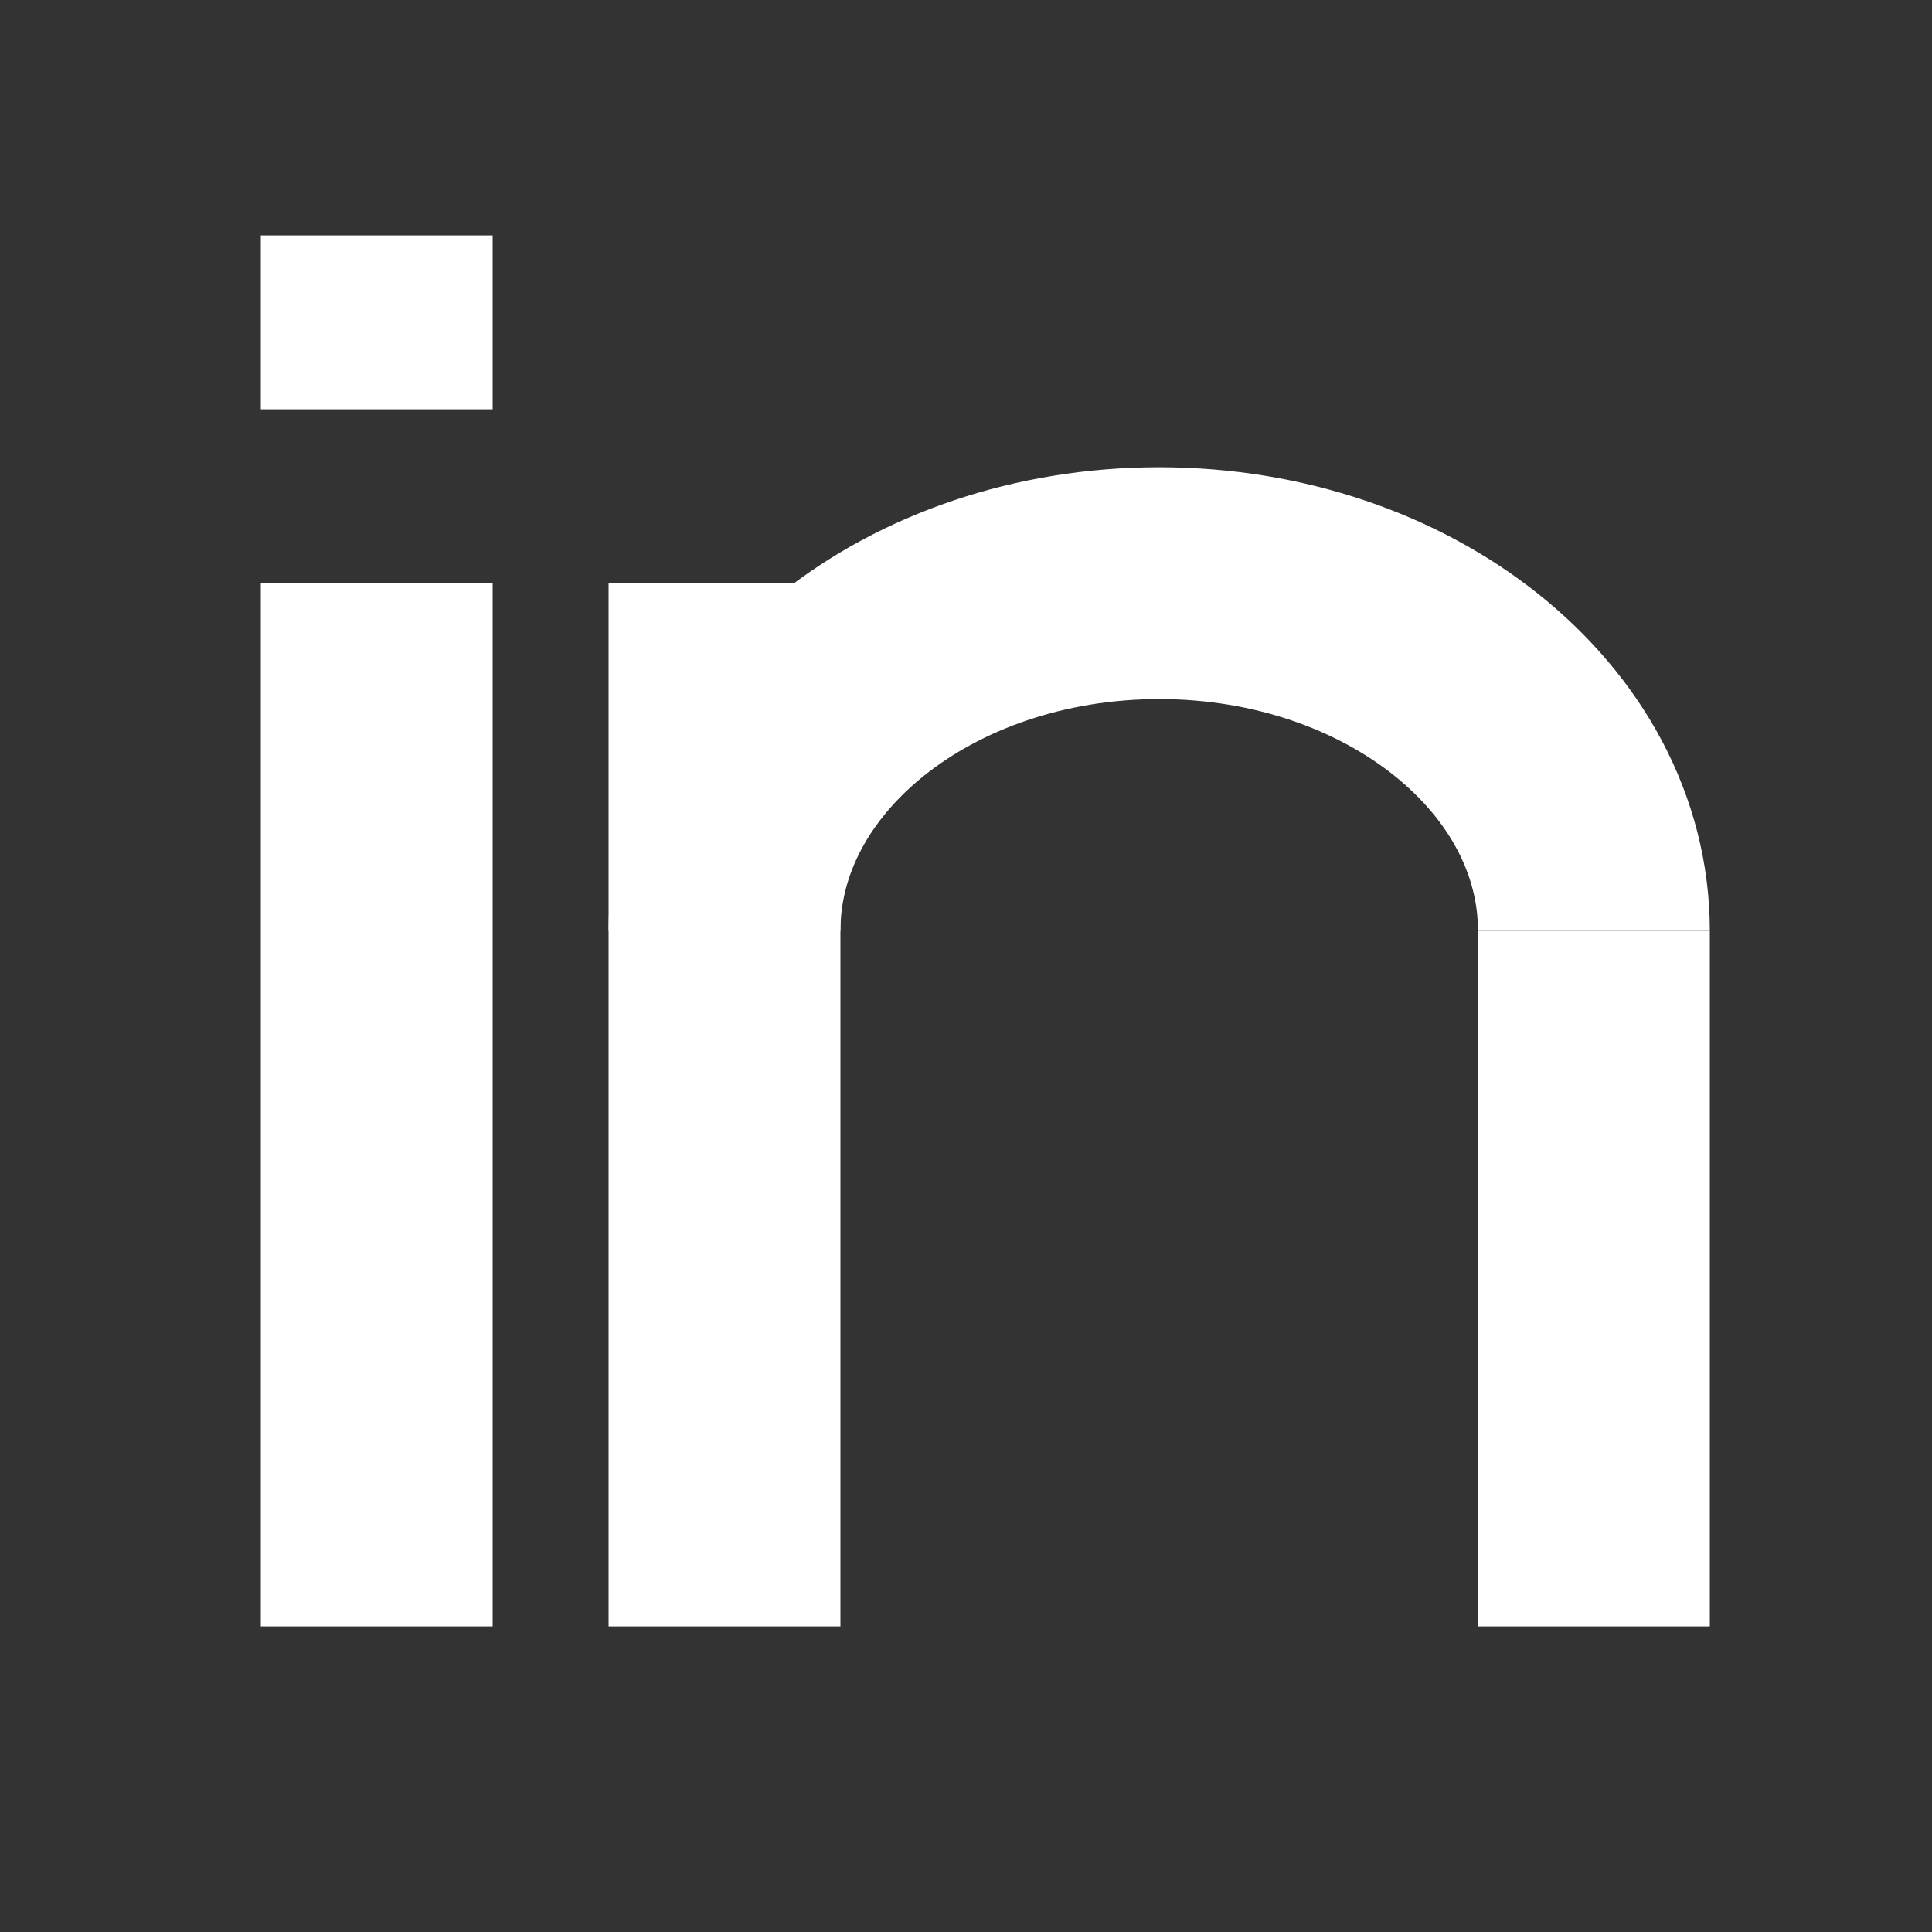
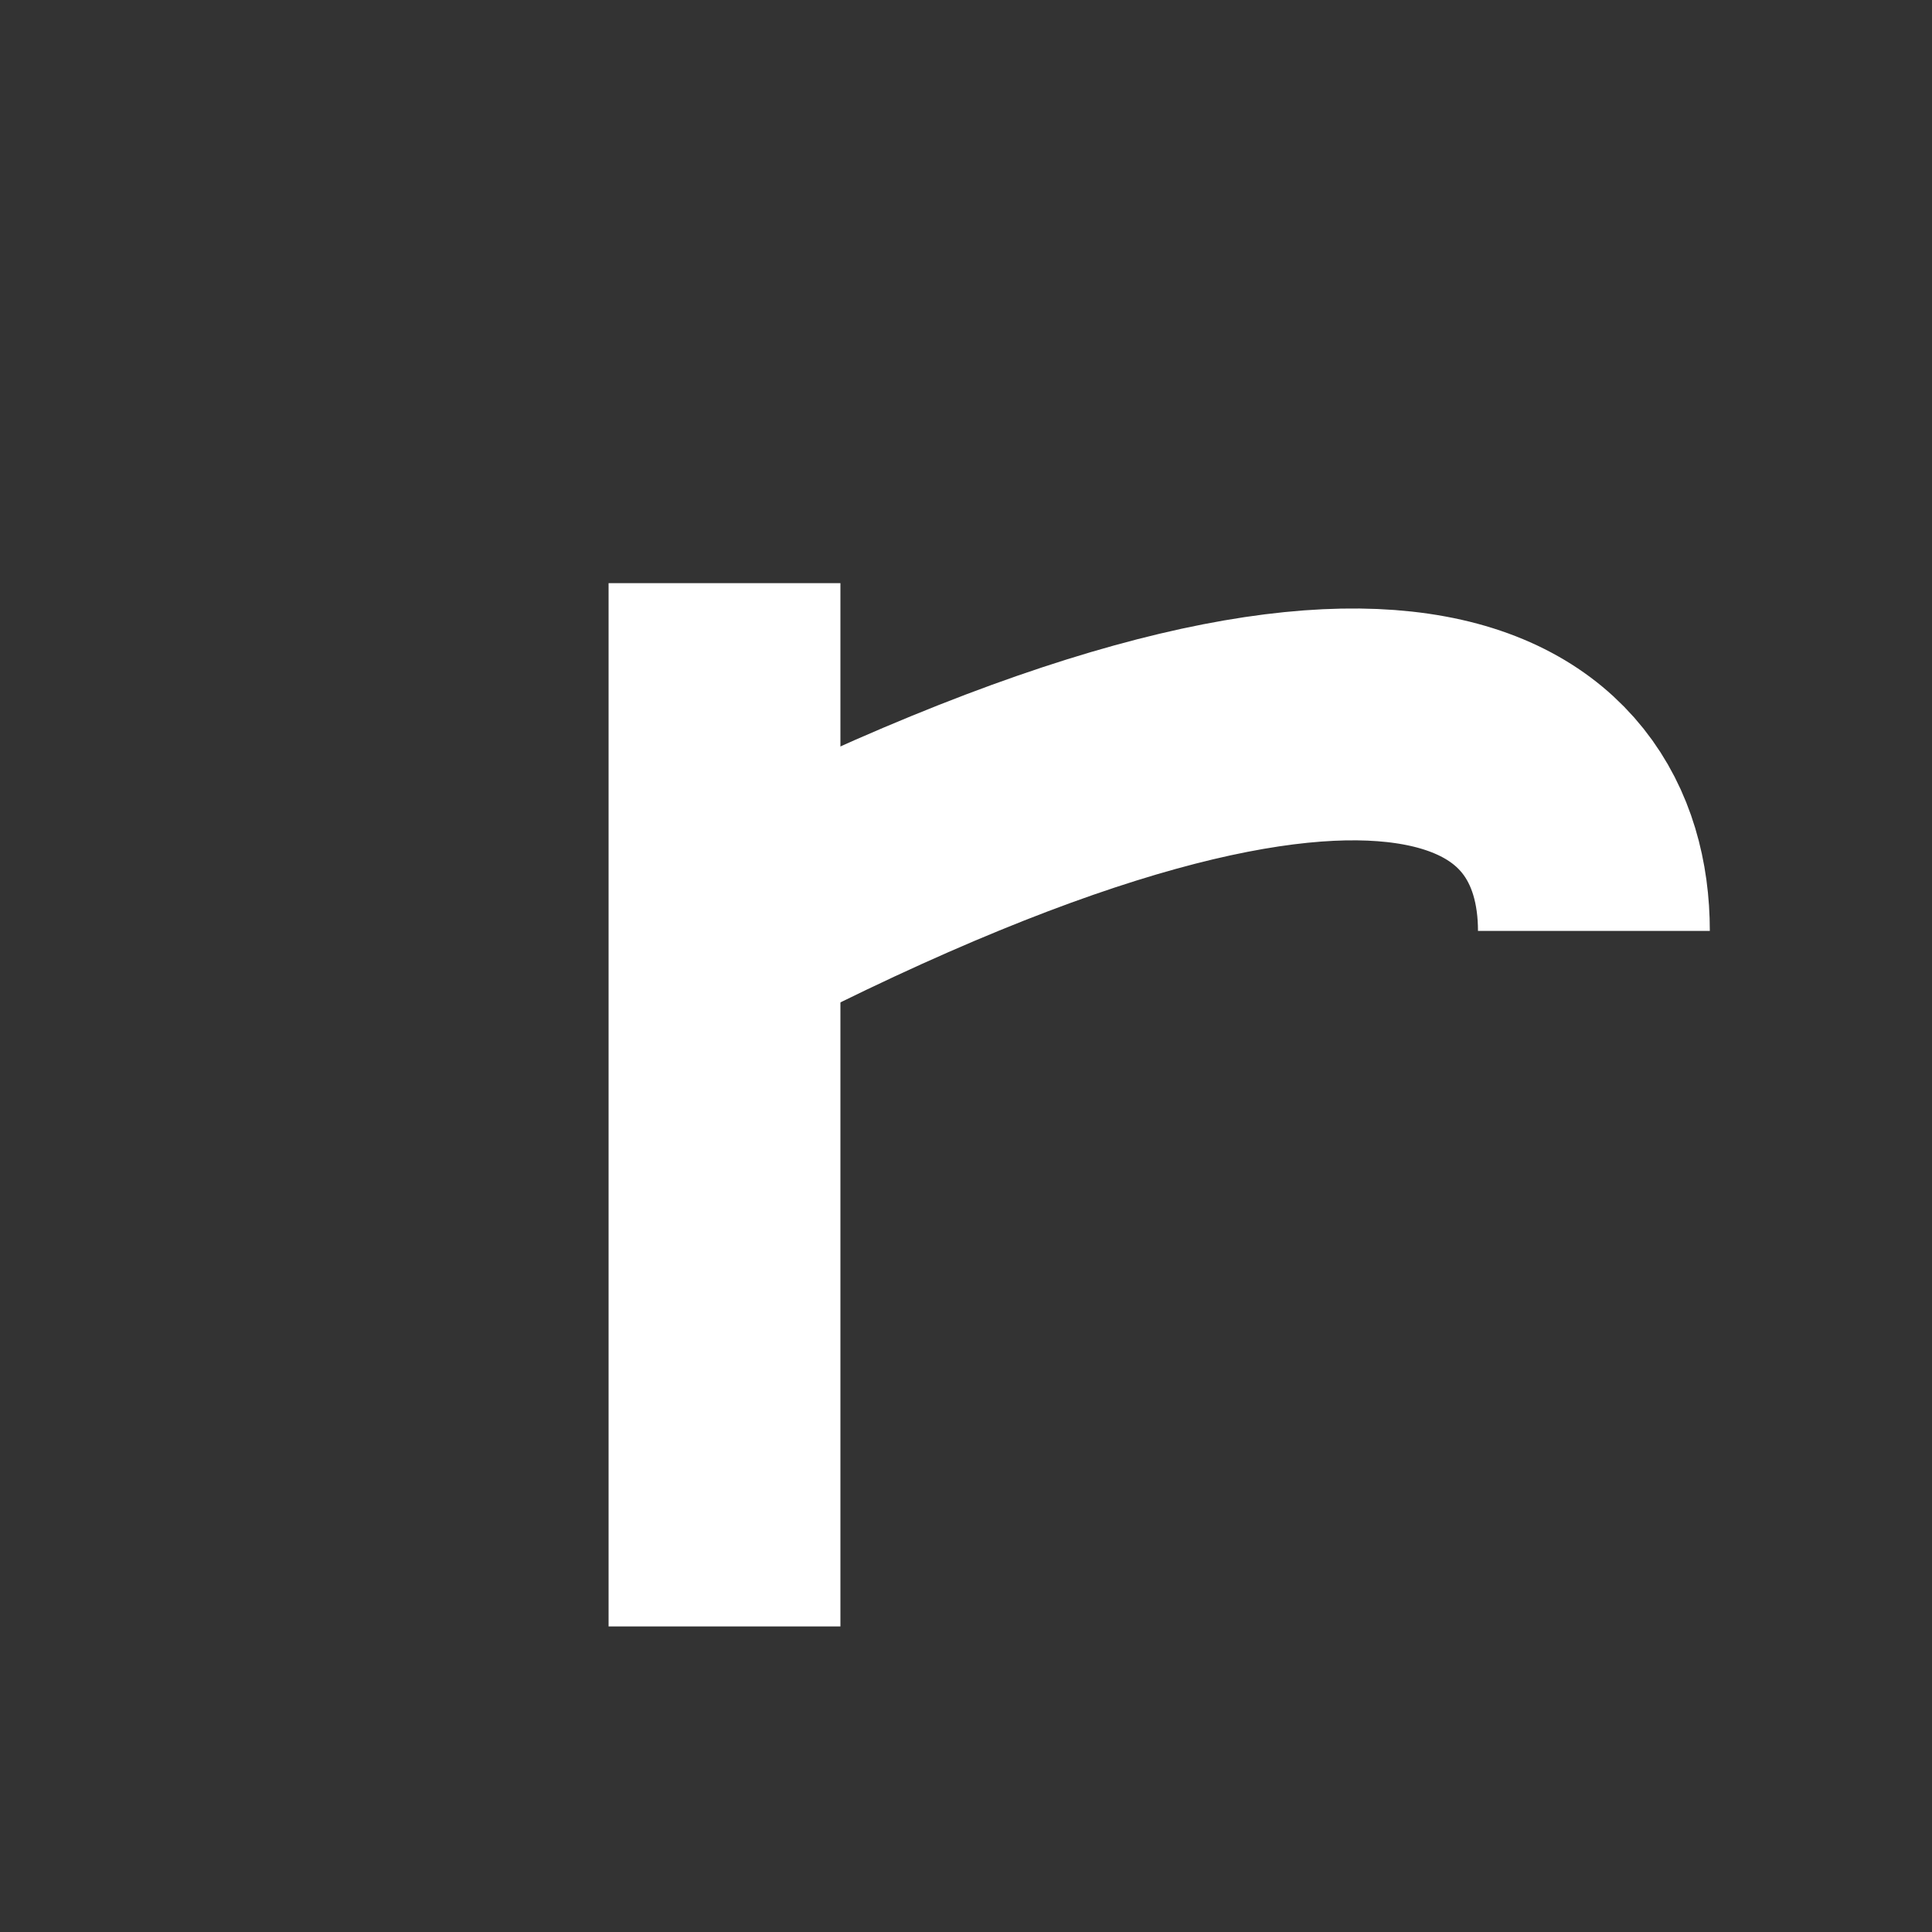
<svg xmlns="http://www.w3.org/2000/svg" width="25" height="25" viewBox="0 0 25 25" fill="none">
  <rect x="0" y="0" width="25" height="25" fill="#333333" stroke="none" />
-   <path d="M20.625 21.046V12.046" stroke="white" stroke-width="3" />
  <path d="M9.375 21.046V7.546" stroke="white" stroke-width="3" />
-   <path d="M9.375 12.046C9.375 9.56 11.895 7.546 15 7.546C18.105 7.546 20.625 9.56 20.625 12.046" stroke="white" stroke-width="3" />
-   <path d="M4.875 3.046V5.296" stroke="white" stroke-width="3" />
-   <path d="M4.875 7.546V21.046" stroke="white" stroke-width="3" />
+   <path d="M9.375 12.046C18.105 7.546 20.625 9.56 20.625 12.046" stroke="white" stroke-width="3" />
</svg>